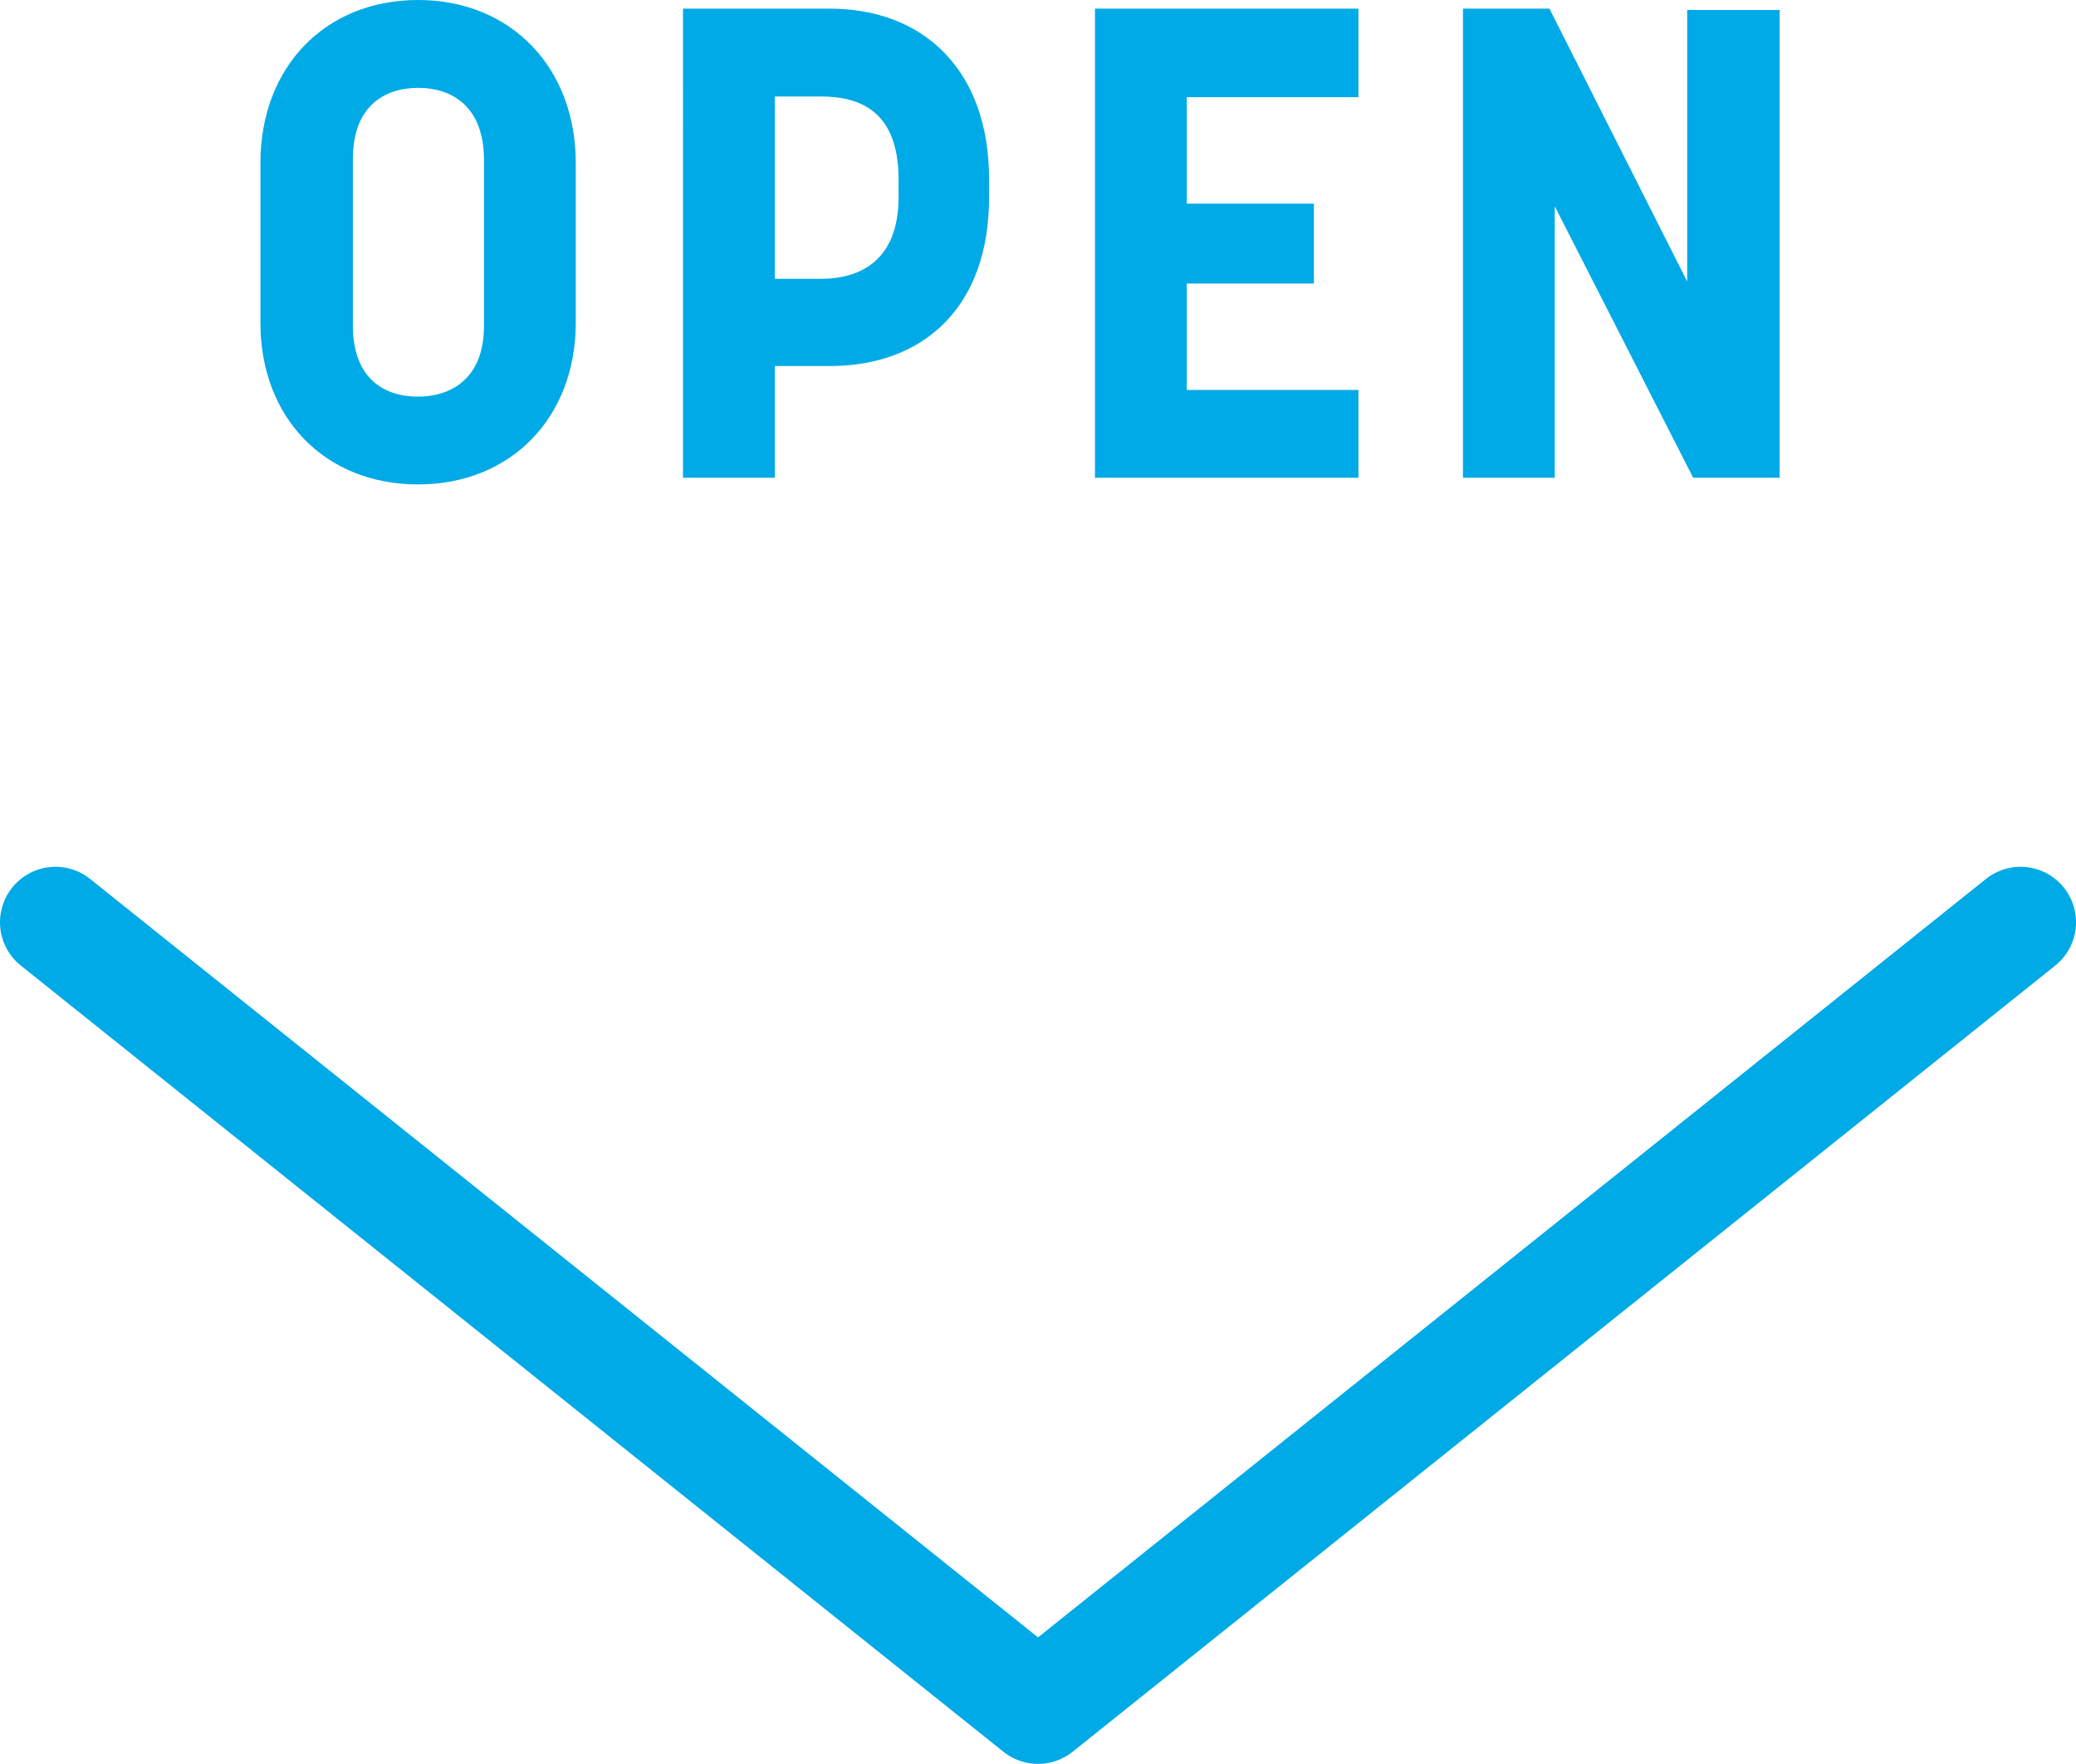
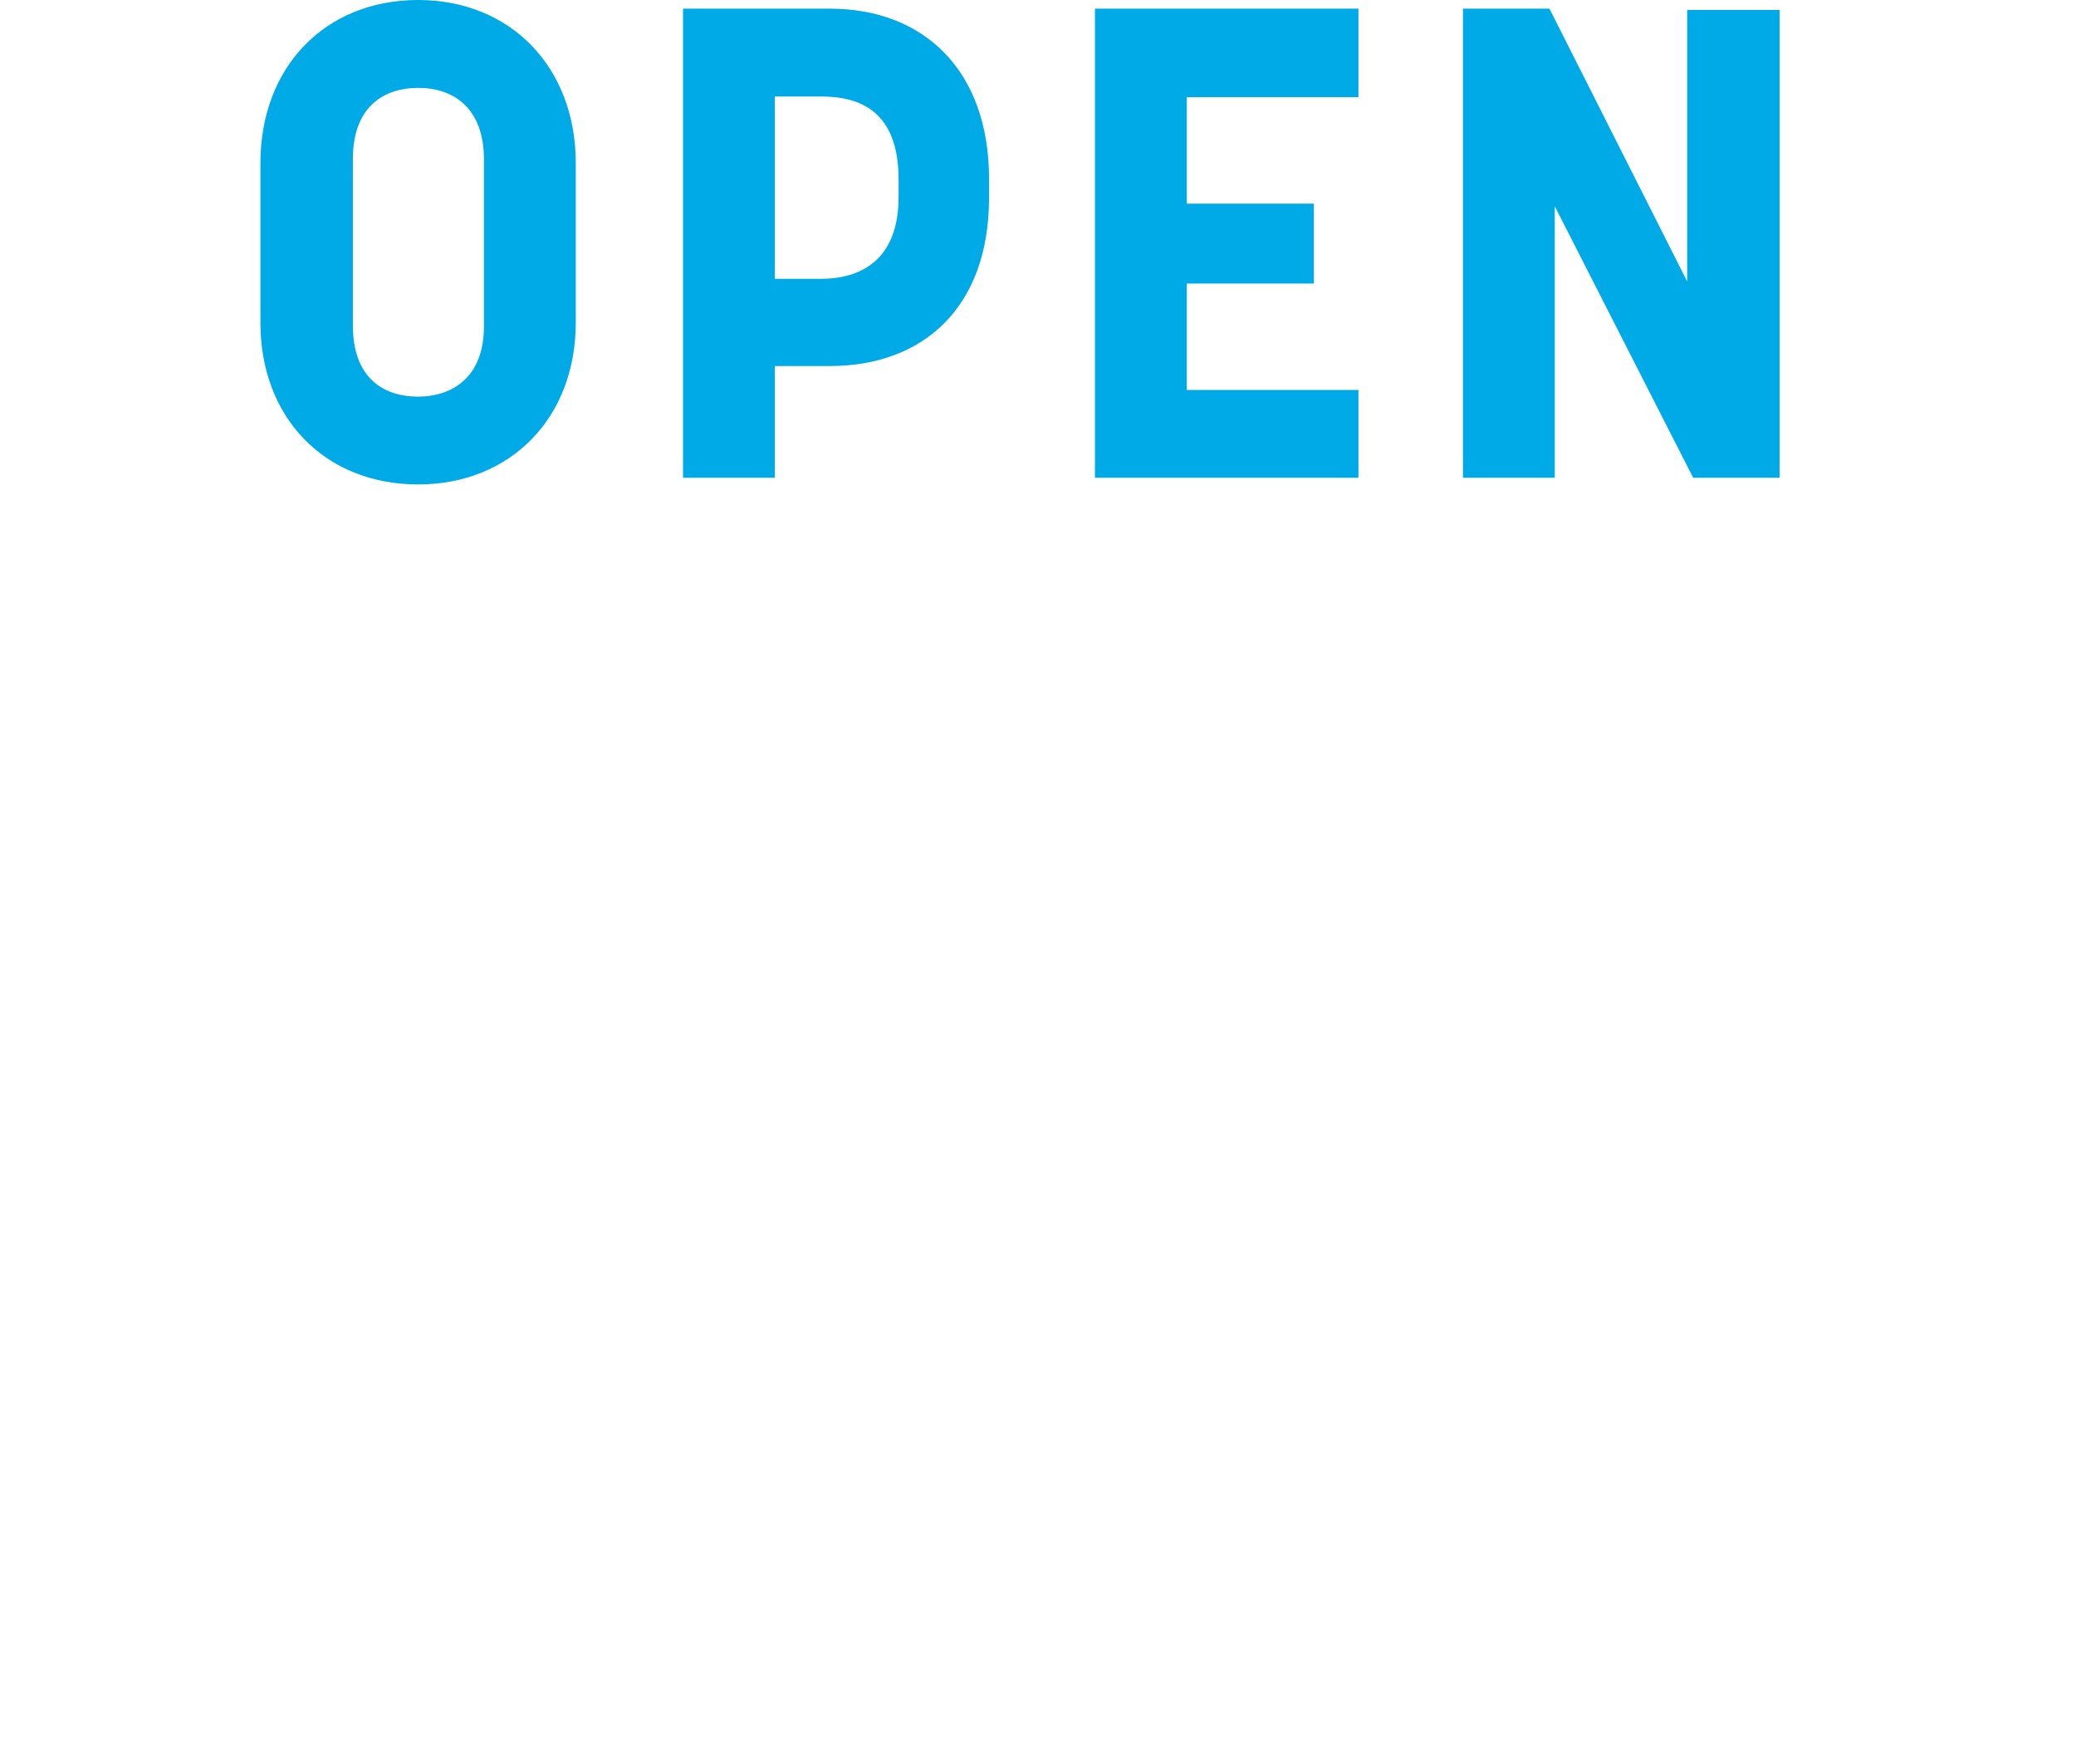
<svg xmlns="http://www.w3.org/2000/svg" width="60.895" height="51.733" viewBox="0 0 60.895 51.733">
-   <path fill="none" stroke="#00AAE6" stroke-width="3.254" stroke-linecap="round" stroke-linejoin="round" stroke-miterlimit="10" d="M59.269 27.049L30.448 50.106 1.627 27.049" />
  <path d="M7.639 9.466V4.781C7.639 1.972 9.532 0 12.264 0c2.713 0 4.625 1.972 4.625 4.781v4.685c0 2.79-1.913 4.742-4.625 4.742-2.732 0-4.625-1.952-4.625-4.742zm6.557.098v-4.88c0-1.541-.917-2.107-1.932-2.107-.956 0-1.913.508-1.913 2.088v4.88c0 1.541.898 2.088 1.913 2.088.918-.001 1.932-.489 1.932-2.069zm5.839 4.449V.254h4.313c2.713 0 4.664 1.776 4.664 4.996v.547c0 3.239-1.952 4.938-4.664 4.938h-1.62v3.278h-2.693zM22.728 2.83v5.348h1.346c1.171 0 2.284-.547 2.284-2.4v-.509c0-2.029-1.151-2.439-2.284-2.439h-1.346zm17.119.02h-5.035v3.122h3.728v2.343h-3.728v3.122h5.035v2.576h-7.729V.254h7.729V2.85zm12.356 11.163h-2.537l-4.06-7.963v7.963h-2.693V.254h2.537l4.04 8.002V.293h2.713v13.72z" fill="#00AAE6" />
</svg>